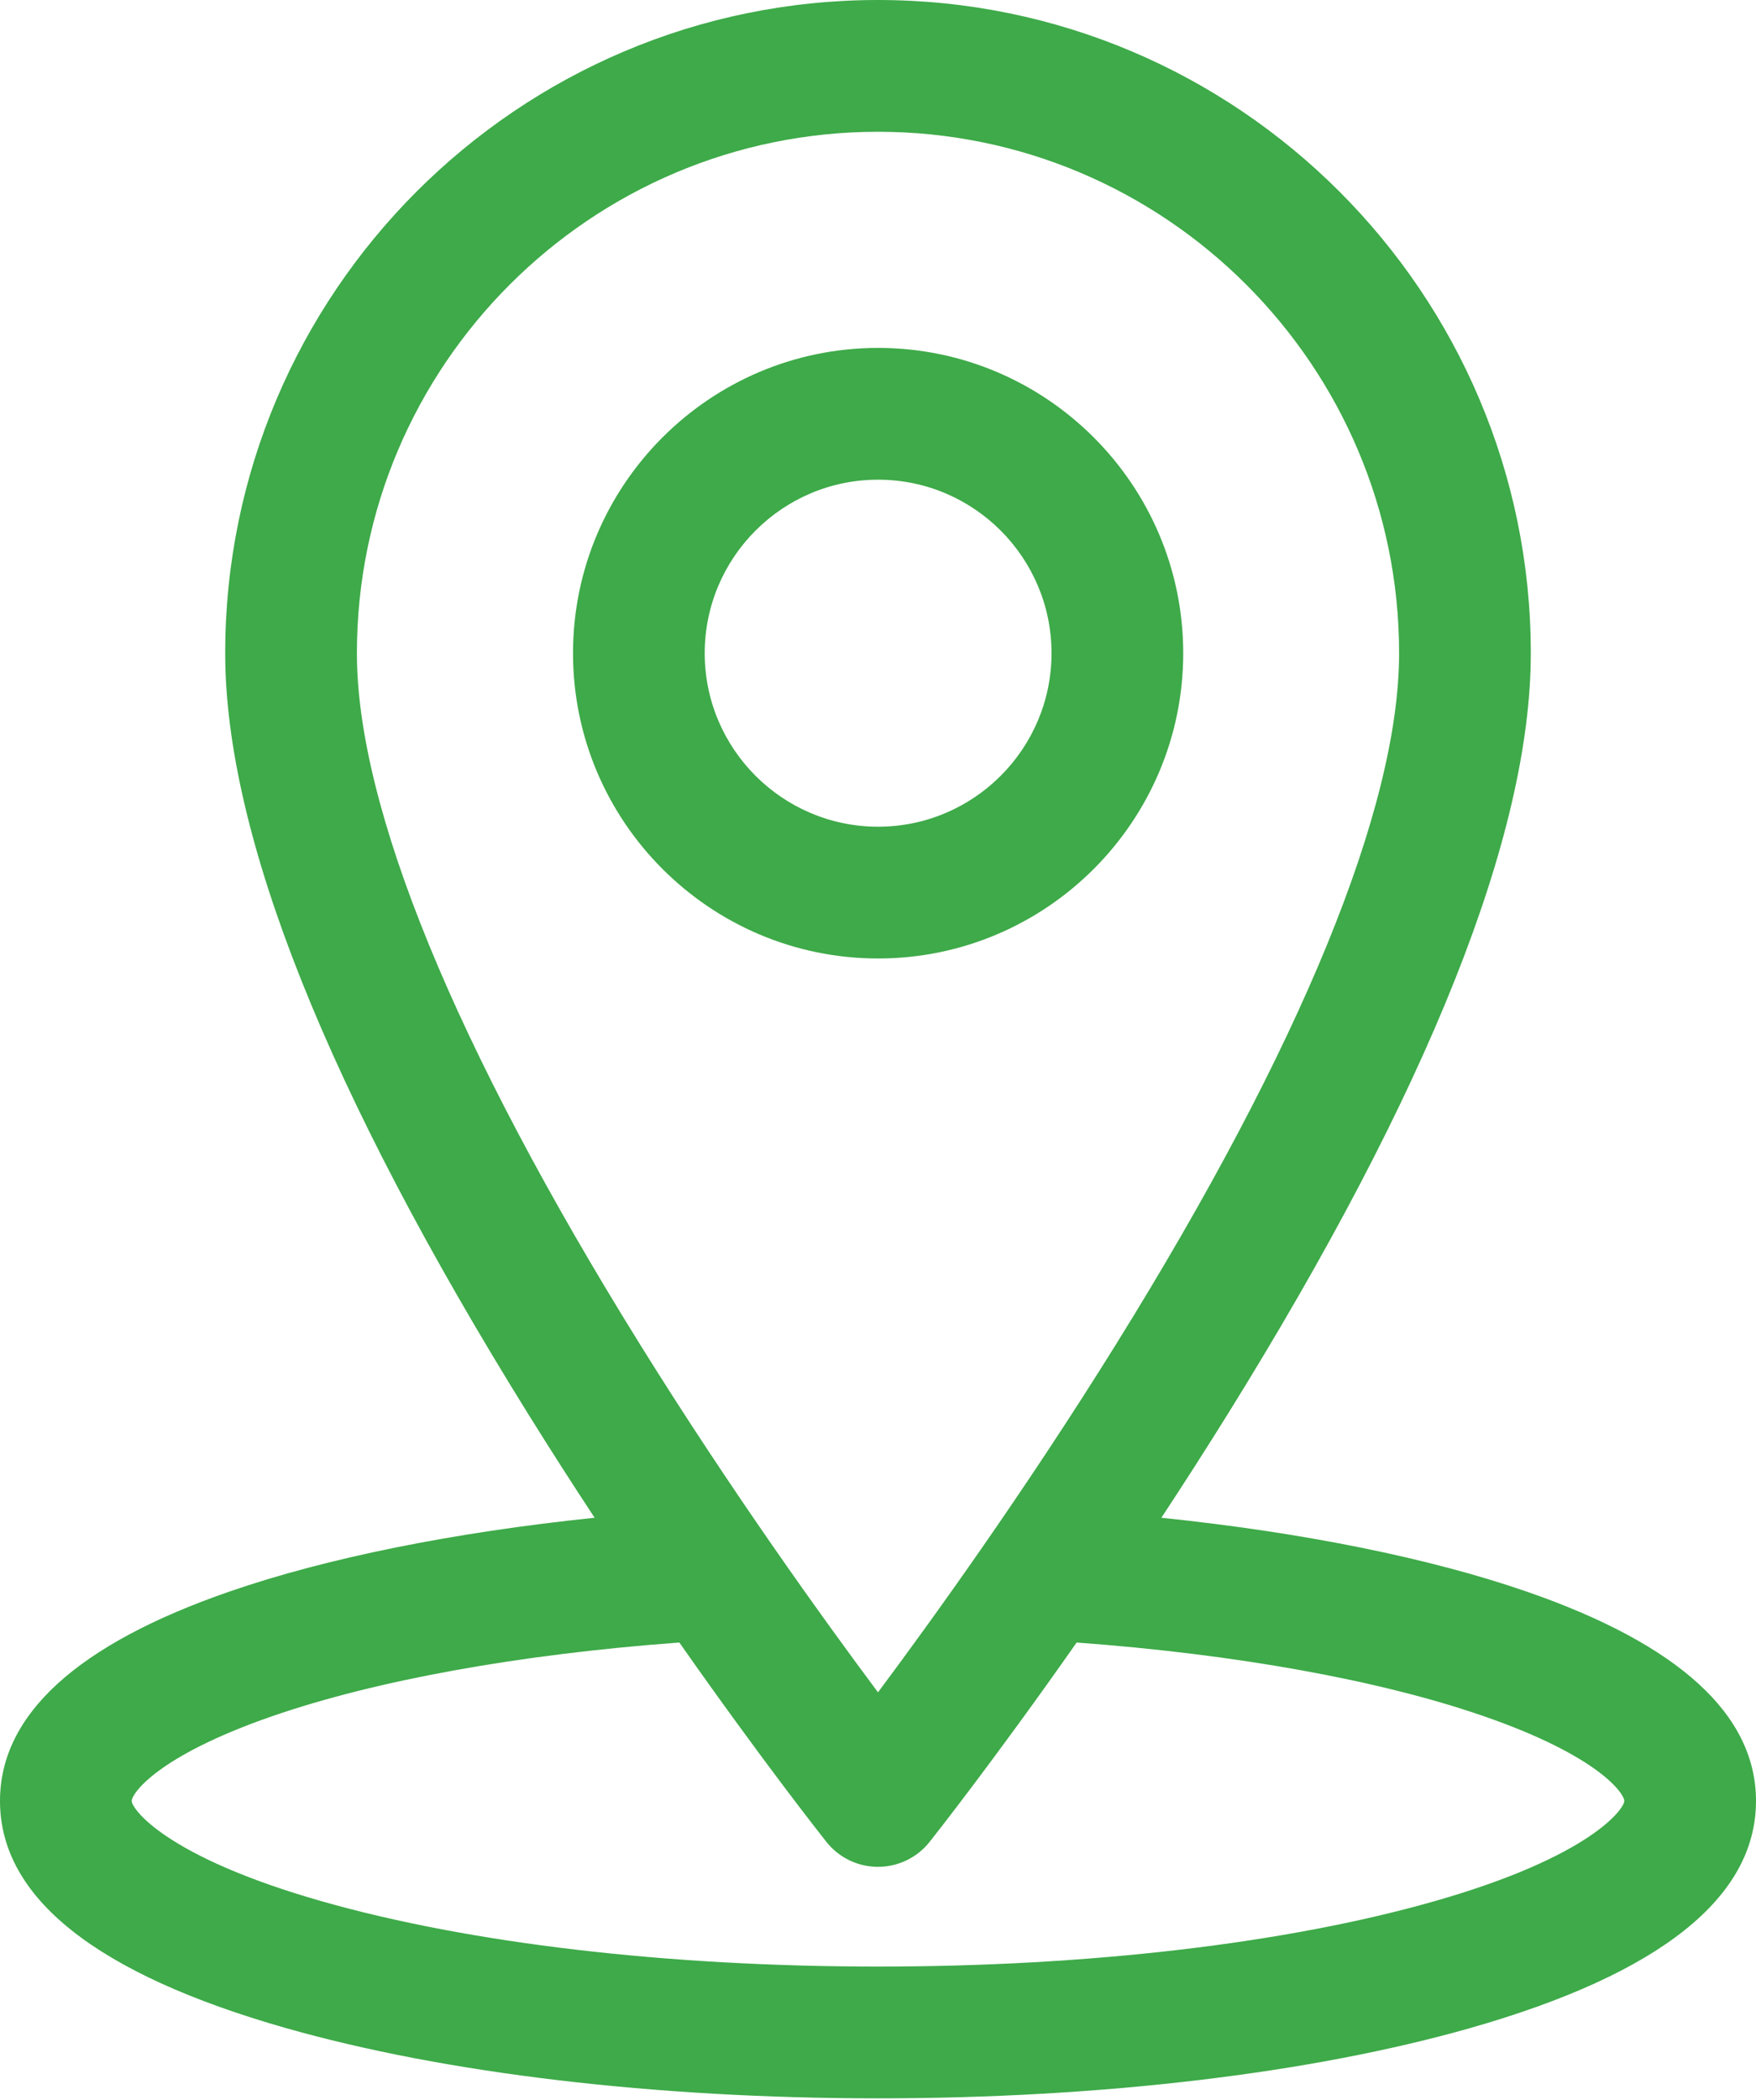
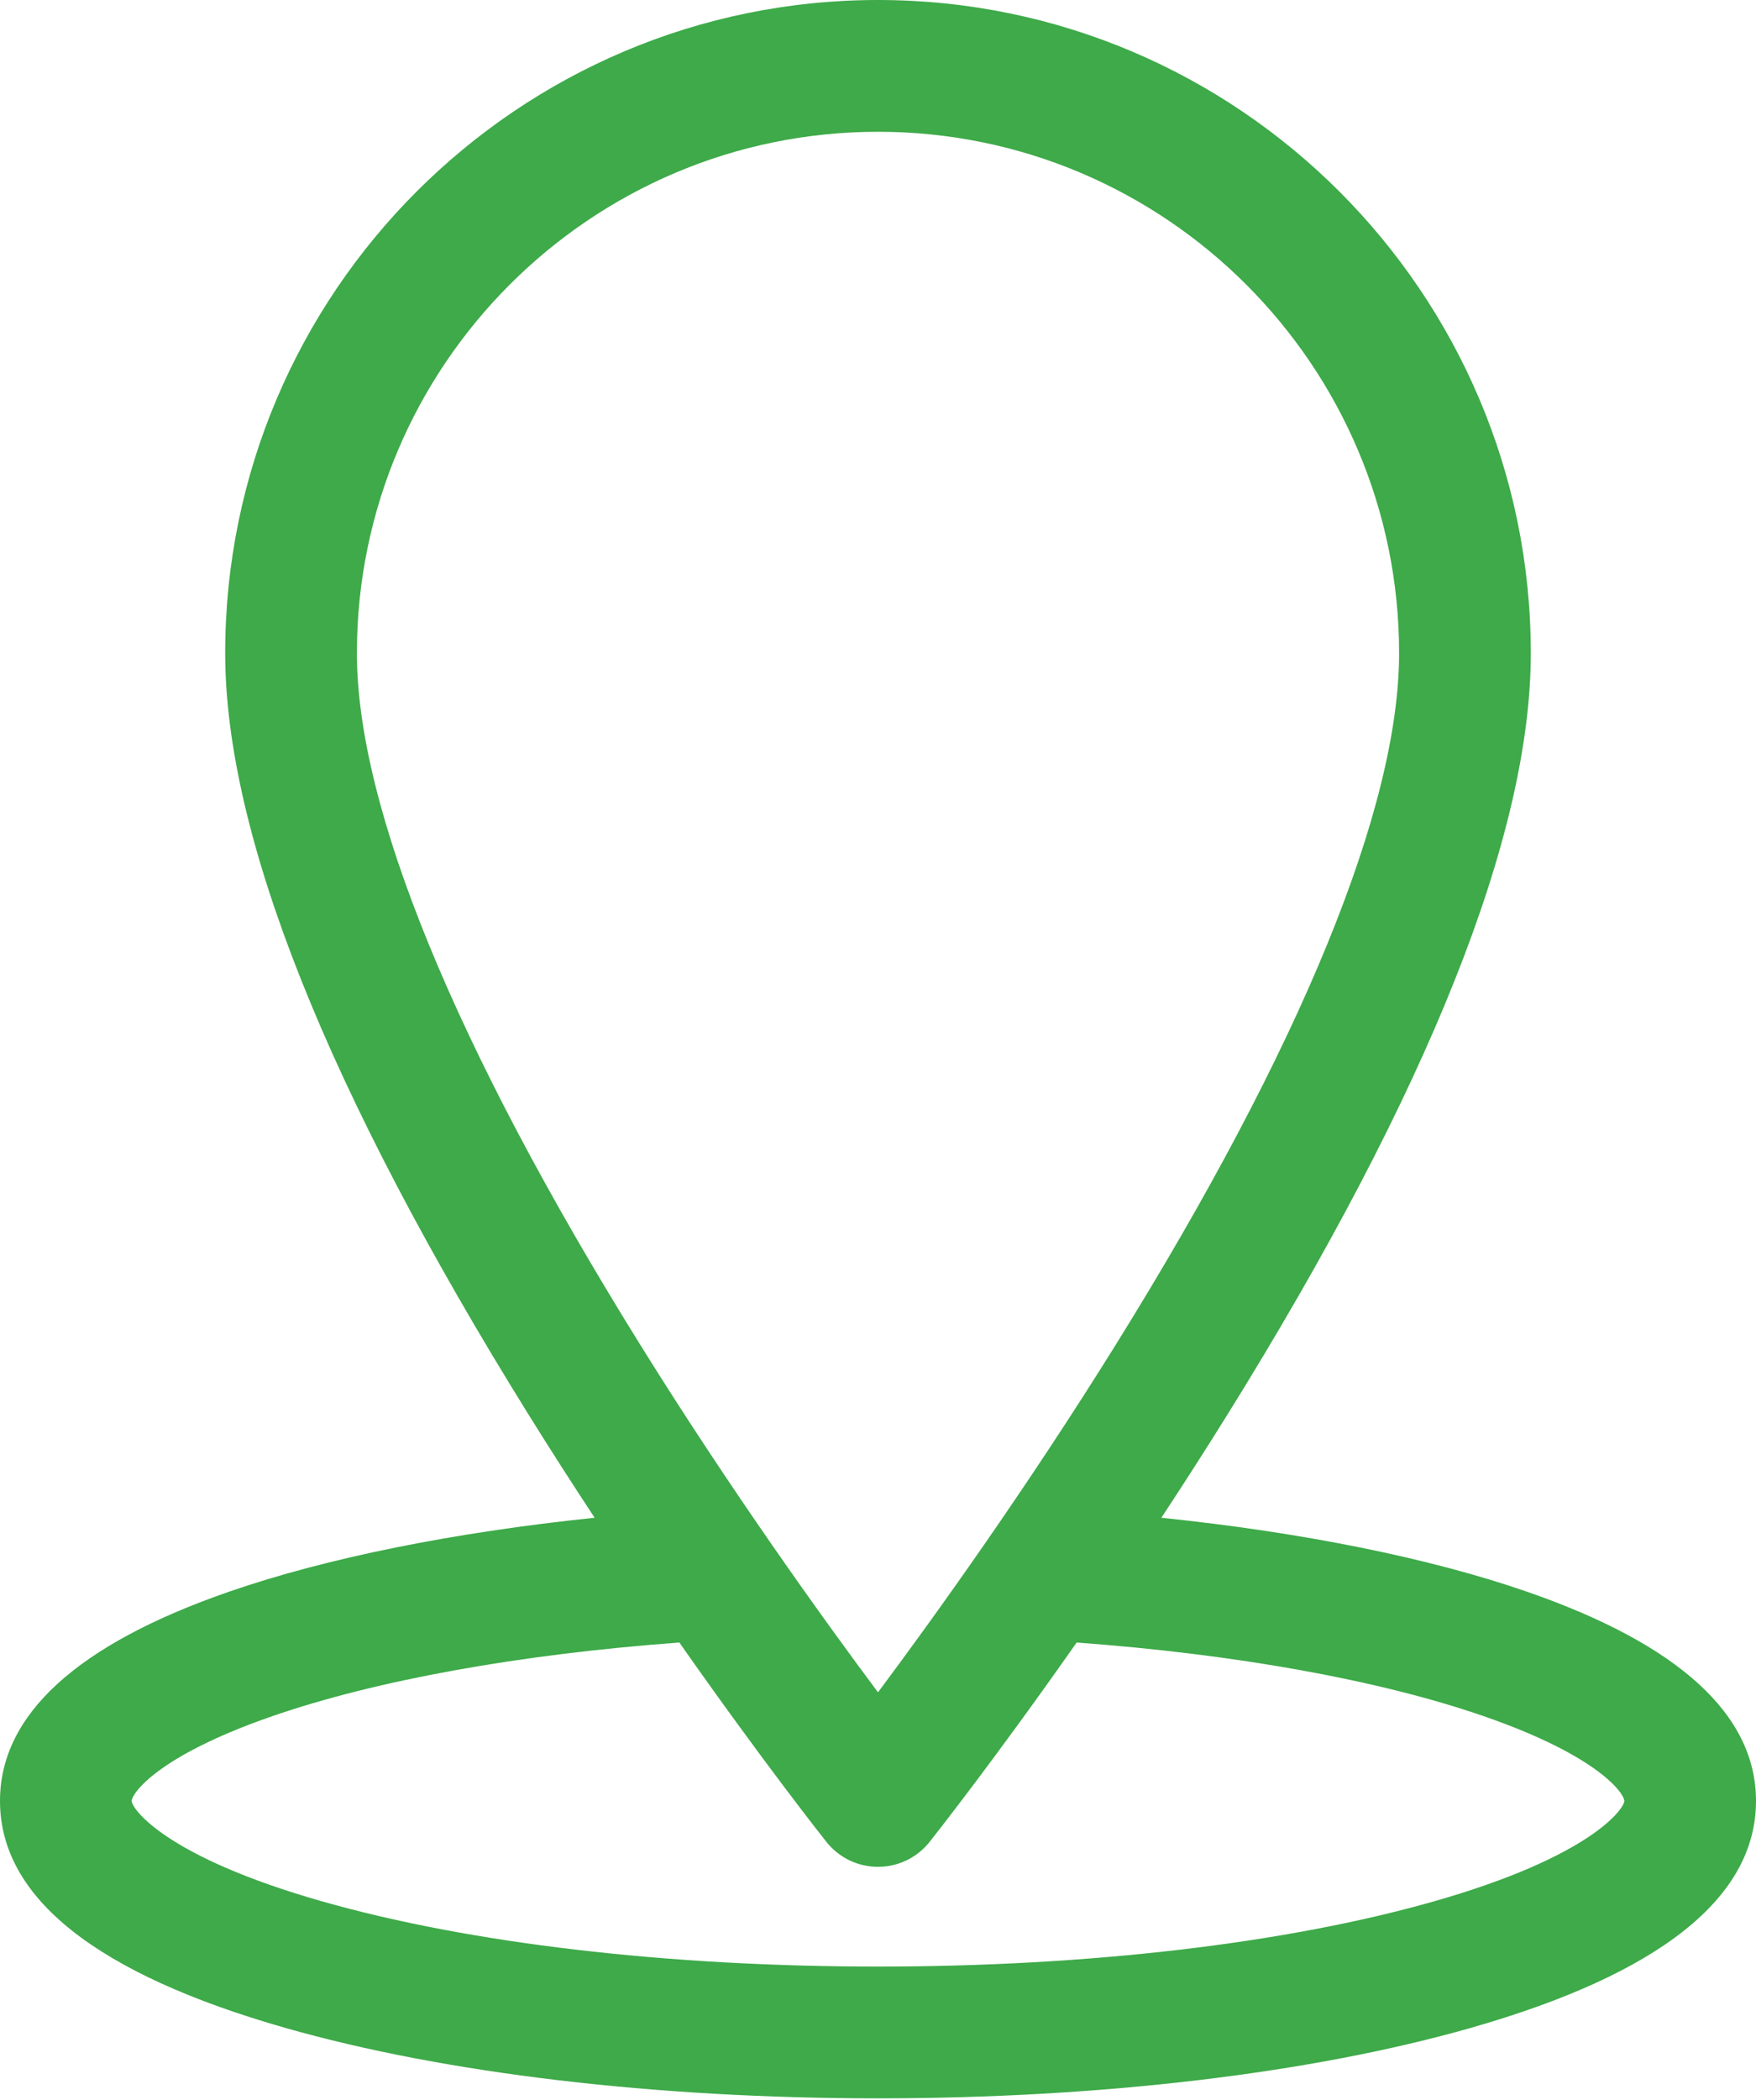
<svg xmlns="http://www.w3.org/2000/svg" width="82" height="98" viewBox="0 0 82 98" fill="none">
  <path d="M71.301 74.283C66.749 72.707 60.817 71.516 54.233 70.833C55.244 69.299 56.278 67.689 57.316 66.022C66.717 50.909 71.484 38.953 71.484 30.484C71.484 13.675 57.809 0 41 0C24.191 0 10.516 13.675 10.516 30.484C10.516 38.953 15.283 50.909 24.684 66.022C25.722 67.689 26.756 69.299 27.767 70.833C21.184 71.516 15.251 72.707 10.699 74.283C3.6 76.74 0 80.026 0 84.05C0 88.56 4.488 92.125 13.341 94.647C20.77 96.763 30.593 97.929 41 97.929C51.407 97.929 61.23 96.763 68.66 94.647C77.512 92.125 82 88.56 82 84.05C82 80.026 78.401 76.74 71.301 74.283ZM16.666 30.484C16.666 17.066 27.582 6.15 41 6.15C54.418 6.15 65.334 17.066 65.334 30.484C65.334 37.674 60.767 48.822 52.125 62.722C47.872 69.563 43.578 75.527 41 78.981C38.422 75.527 34.128 69.563 29.874 62.722C21.233 48.822 16.666 37.675 16.666 30.484ZM66.975 88.732C60.078 90.697 50.853 91.779 41 91.779C31.147 91.779 21.922 90.697 15.025 88.732C7.693 86.643 6.15 84.404 6.15 84.05C6.15 83.716 7.317 81.961 12.71 80.095C17.572 78.413 24.273 77.204 31.724 76.656C35.559 82.127 38.408 85.731 38.591 85.961C39.174 86.697 40.062 87.125 41 87.125C41.938 87.125 42.826 86.697 43.409 85.961C43.592 85.731 46.441 82.127 50.276 76.656C57.727 77.204 64.429 78.412 69.29 80.095C74.683 81.961 75.85 83.716 75.85 84.05C75.85 84.404 74.307 86.643 66.975 88.732Z" fill="#3EAA49" />
-   <path d="M41.005 16.237C33.149 16.237 26.758 22.628 26.758 30.484C26.758 38.34 33.149 44.732 41.005 44.732C48.861 44.732 55.253 38.34 55.253 30.484C55.253 22.628 48.861 16.237 41.005 16.237ZM41.005 38.582C36.54 38.582 32.908 34.95 32.908 30.485C32.908 26.019 36.54 22.387 41.005 22.387C45.47 22.387 49.103 26.02 49.103 30.485C49.103 34.95 45.47 38.582 41.005 38.582Z" fill="#3EAA49" />
</svg>